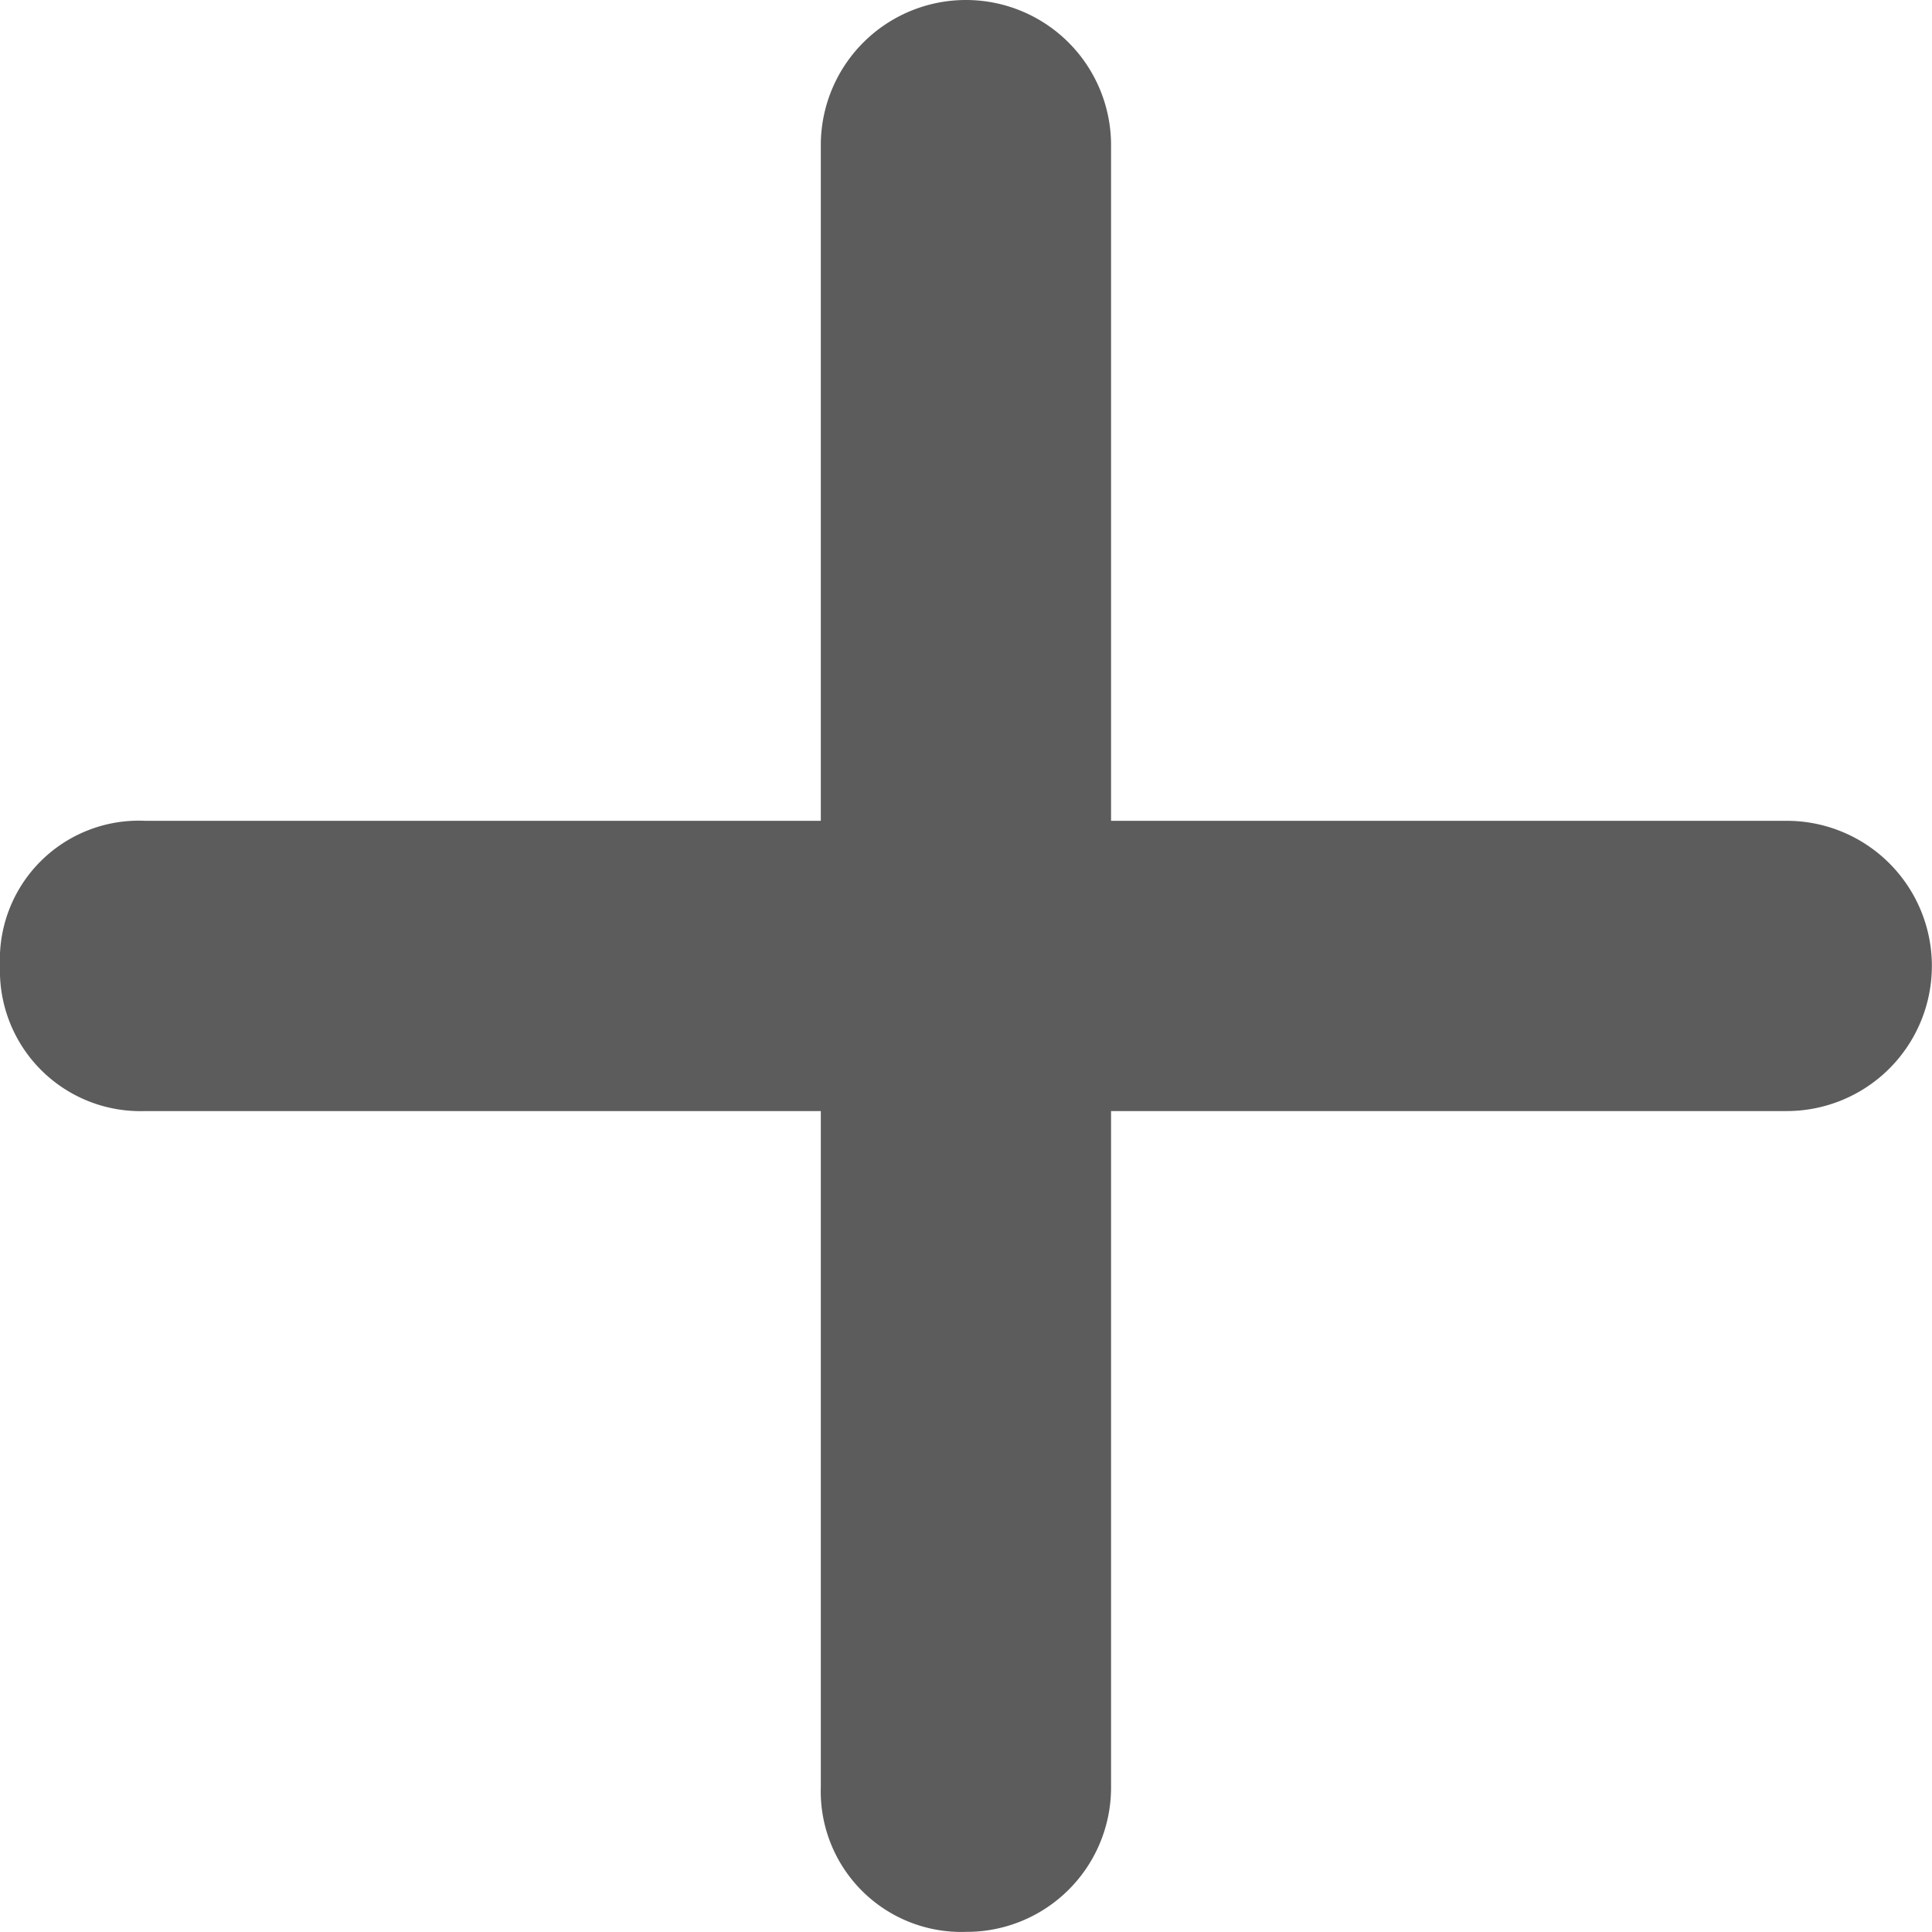
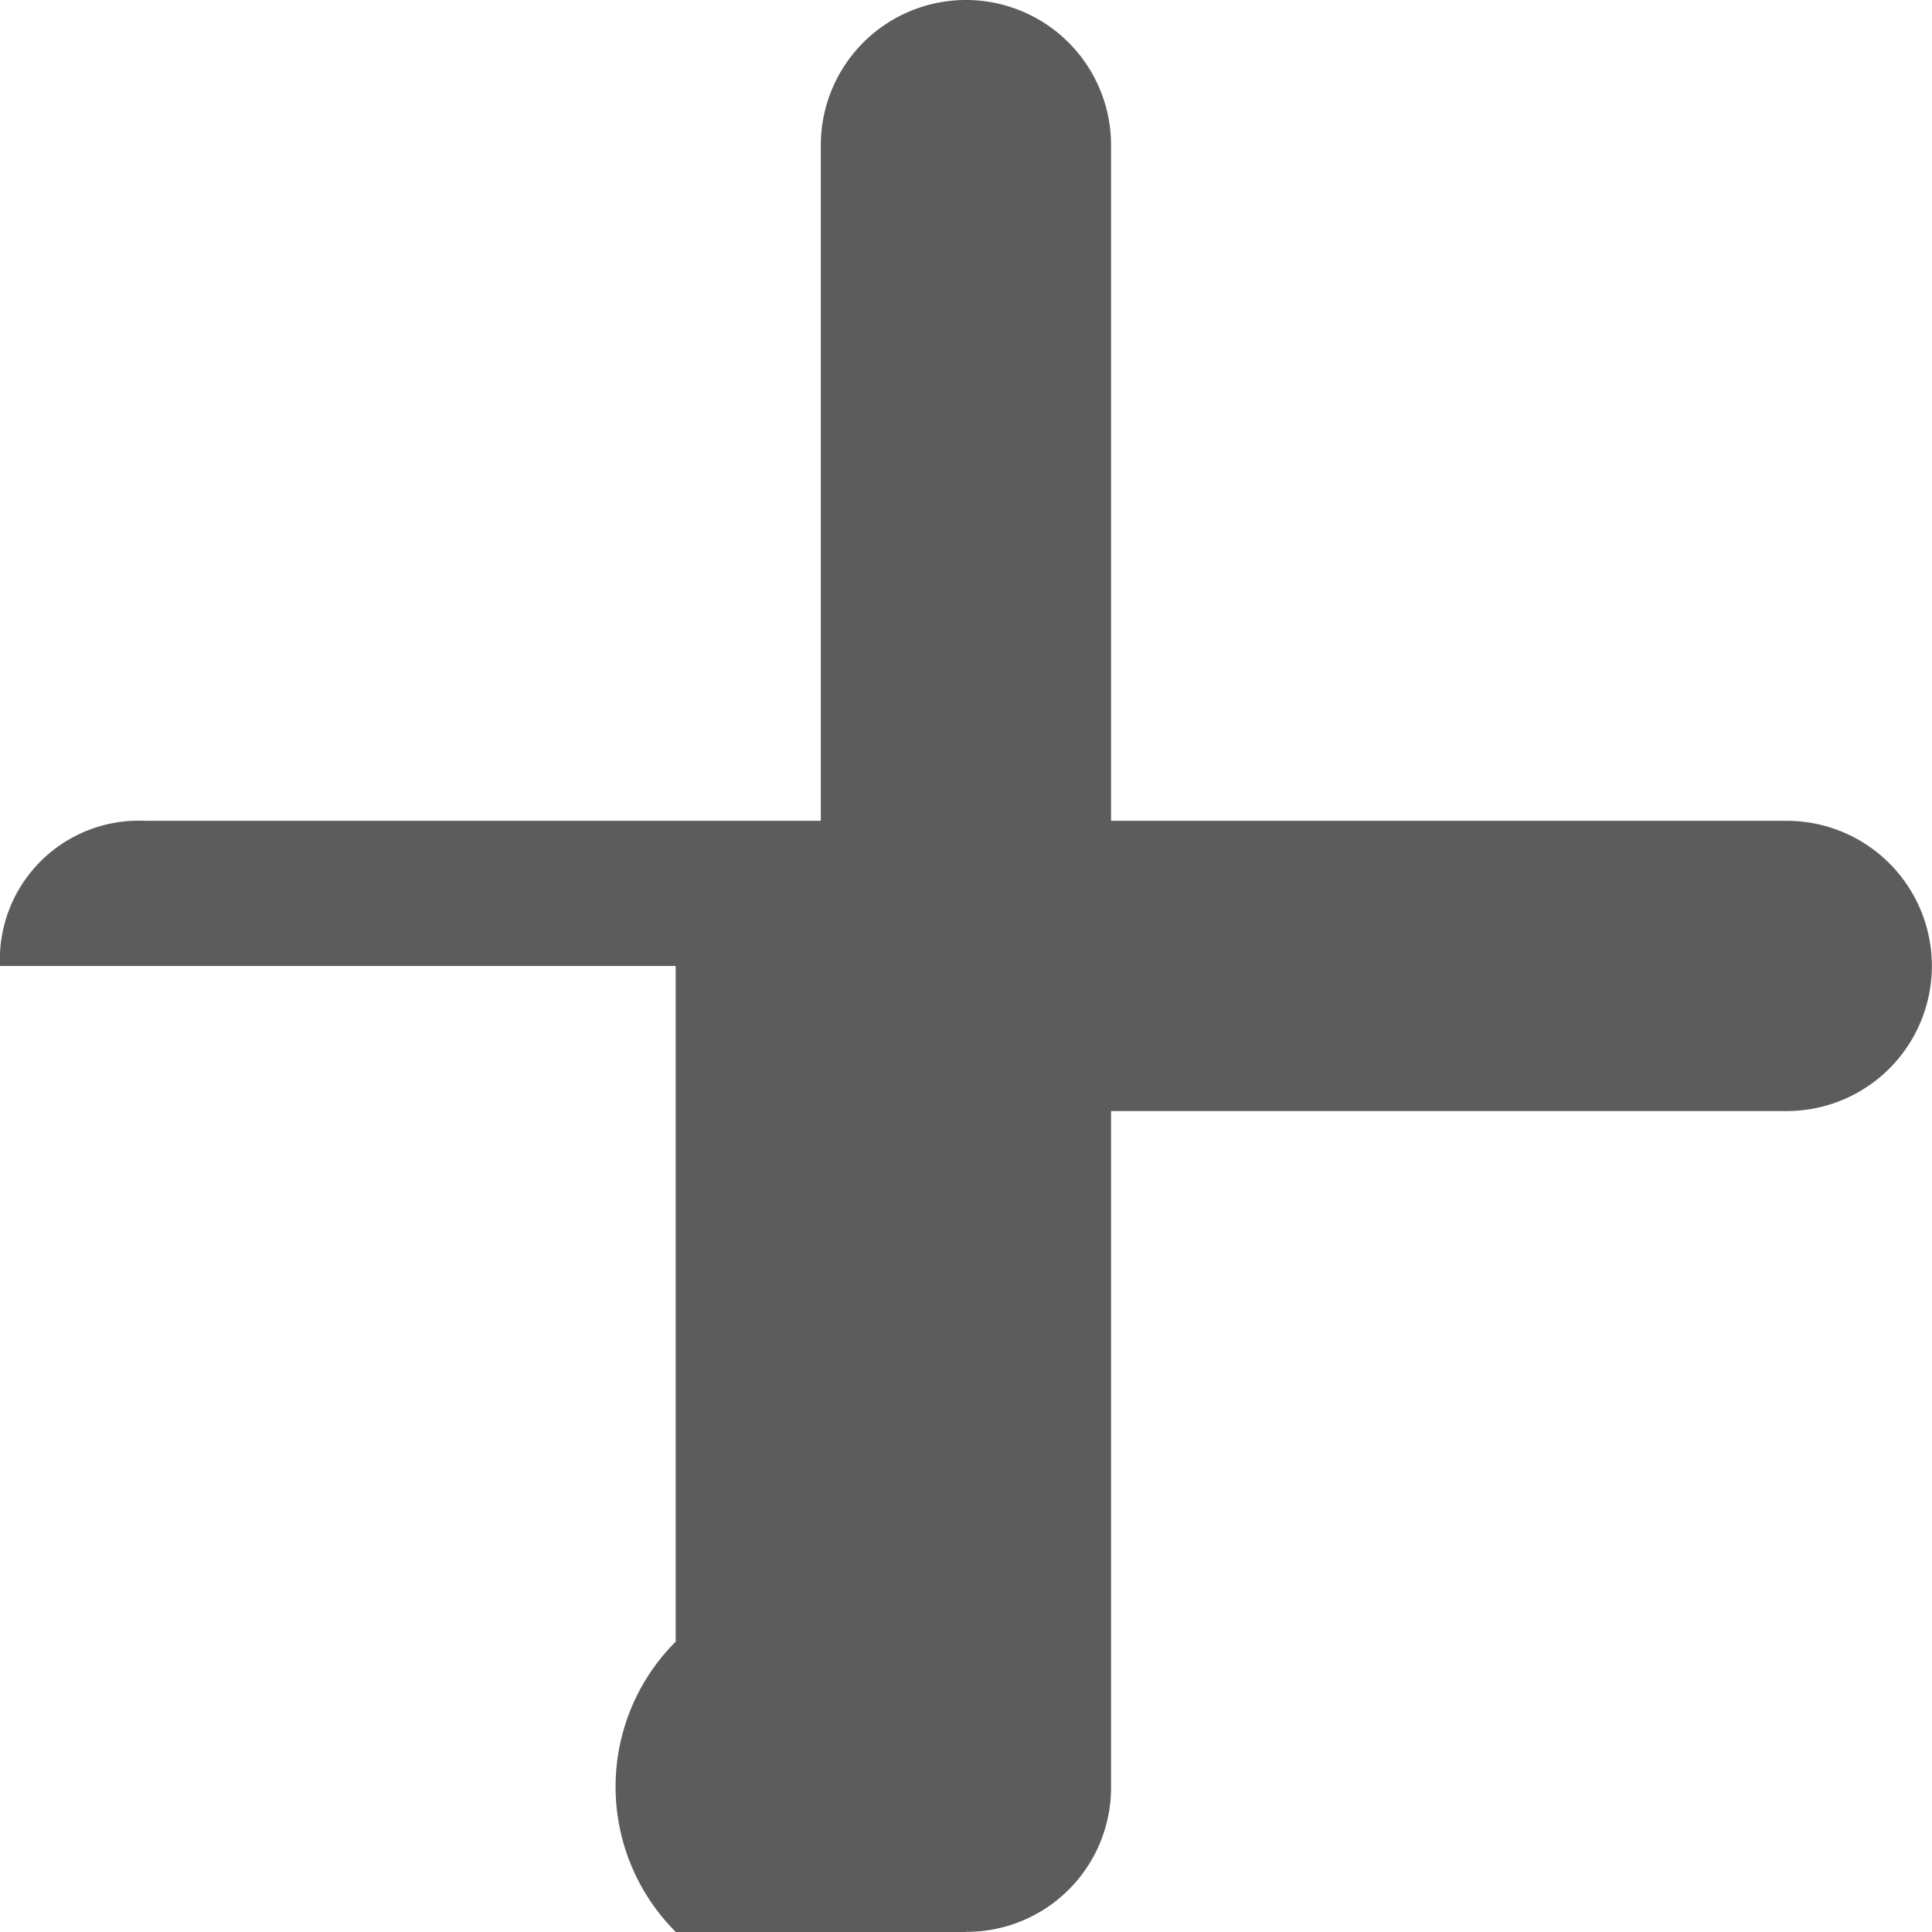
<svg xmlns="http://www.w3.org/2000/svg" width="14.977" height="14.977" viewBox="0 0 14.977 14.977">
-   <path id="Path_29519" data-name="Path 29519" d="M24.363,16.875H19.125V11.637a1.125,1.125,0,0,0-2.25,0v5.238H11.637A1.077,1.077,0,0,0,10.512,18a1.089,1.089,0,0,0,1.125,1.125h5.238v5.238A1.09,1.09,0,0,0,18,25.488a1.119,1.119,0,0,0,1.125-1.125V19.125h5.238a1.125,1.125,0,0,0,0-2.25Z" transform="translate(-10.512 -10.512)" fill="#5c5c5c" />
+   <path id="Path_29519" data-name="Path 29519" d="M24.363,16.875H19.125V11.637a1.125,1.125,0,0,0-2.25,0v5.238H11.637A1.077,1.077,0,0,0,10.512,18h5.238v5.238A1.09,1.09,0,0,0,18,25.488a1.119,1.119,0,0,0,1.125-1.125V19.125h5.238a1.125,1.125,0,0,0,0-2.25Z" transform="translate(-10.512 -10.512)" fill="#5c5c5c" />
</svg>